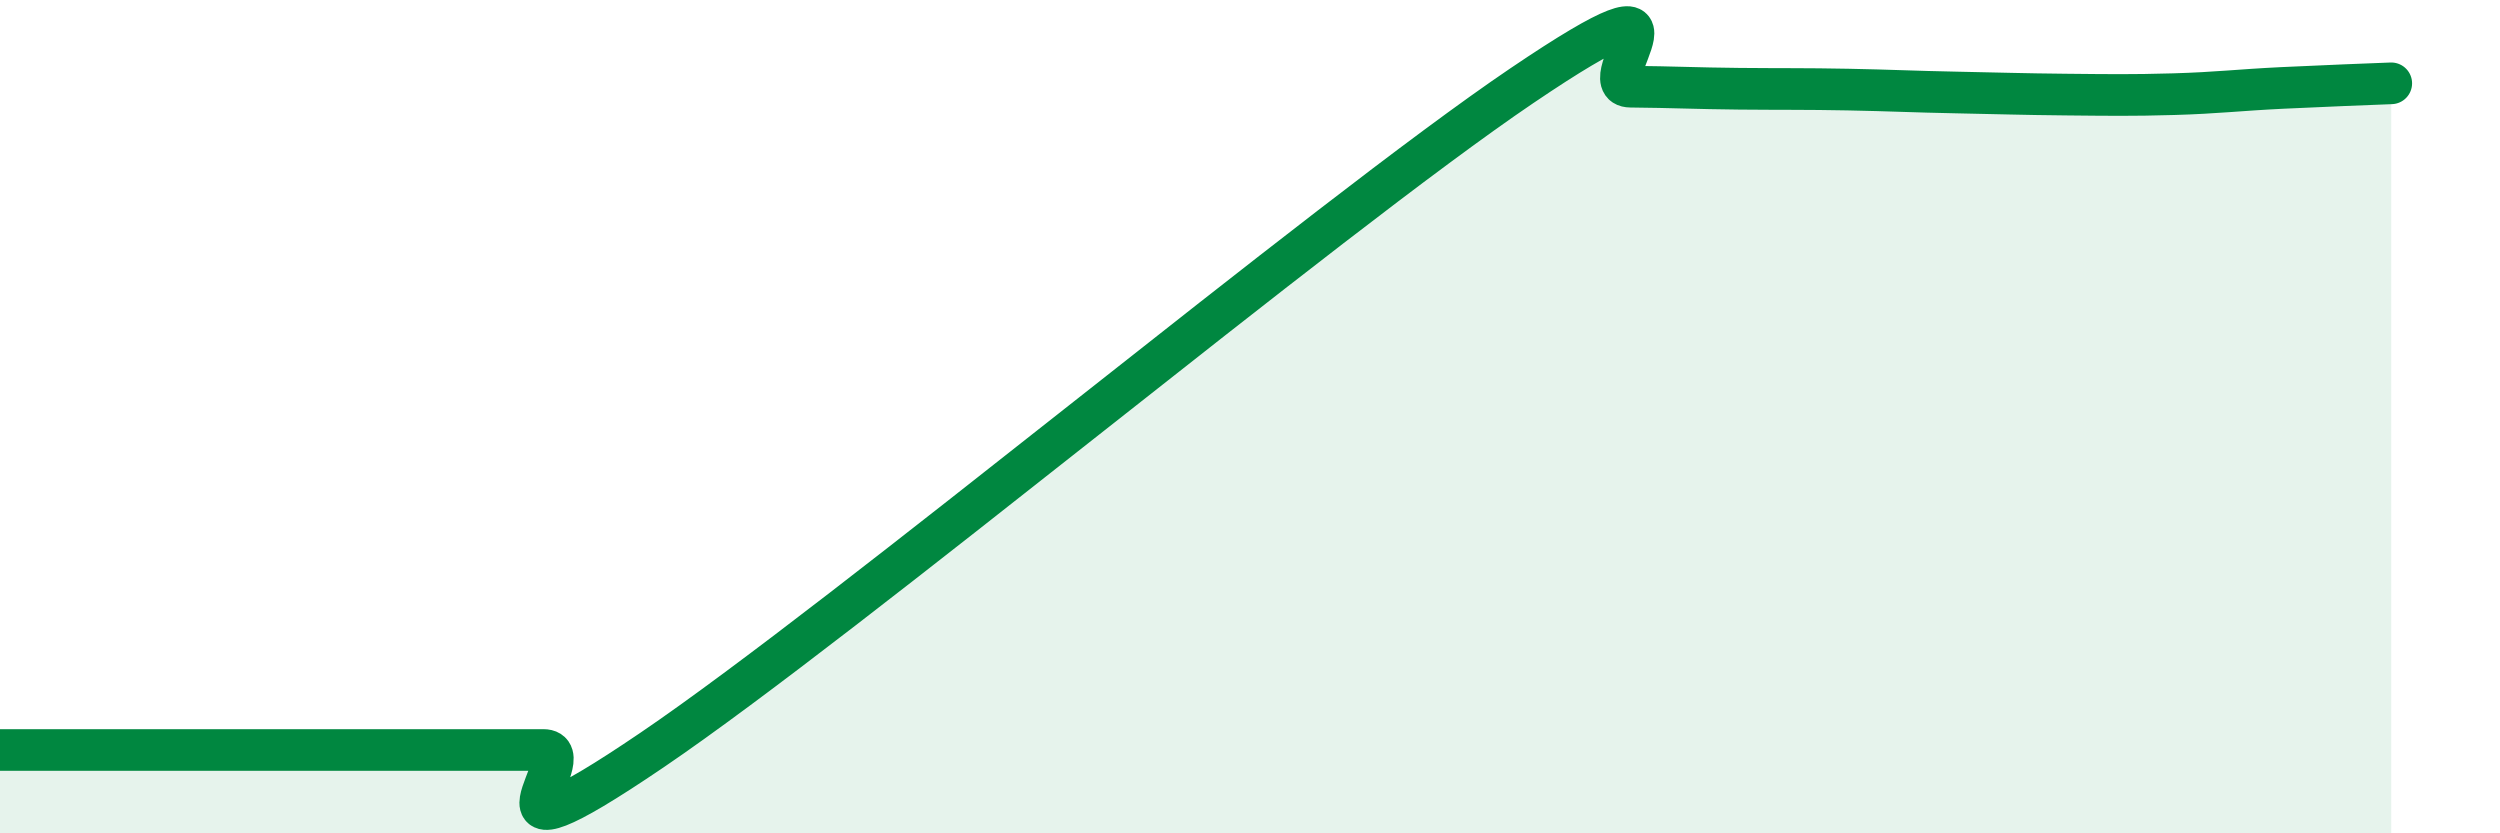
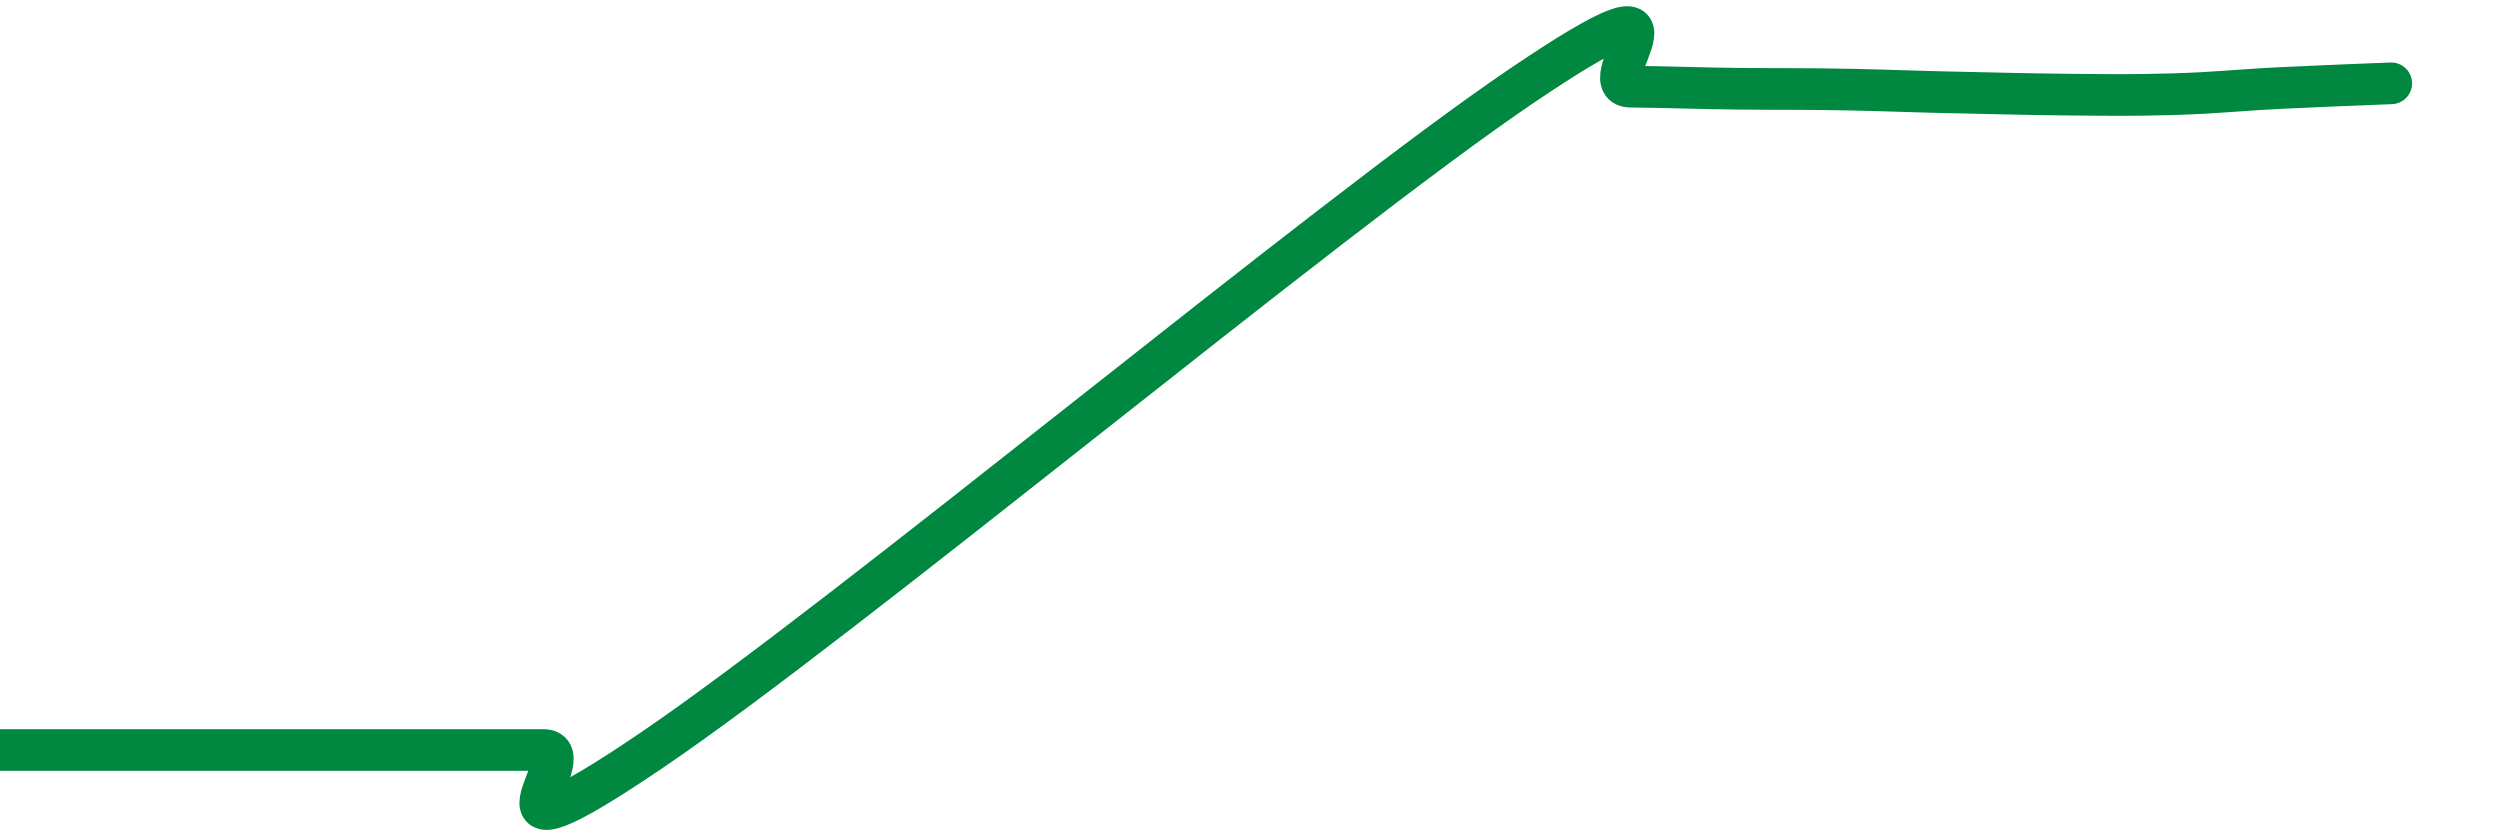
<svg xmlns="http://www.w3.org/2000/svg" width="60" height="20" viewBox="0 0 60 20">
-   <path d="M 0,18 C 0.52,18 1.57,18 2.61,18 C 3.65,18 4.18,18 5.22,18 C 6.26,18 6.79,18 7.83,18 C 8.87,18 9.39,18 10.43,18 C 11.47,18 12,18 13.04,18 C 14.08,18 10.95,21.19 15.65,18 C 20.35,14.81 31.82,5.24 36.52,2.06 C 41.22,-1.12 38.09,2.07 39.13,2.08 C 40.17,2.09 40.7,2.12 41.74,2.13 C 42.78,2.14 43.31,2.13 44.35,2.15 C 45.39,2.17 45.92,2.2 46.96,2.22 C 48,2.24 48.53,2.26 49.57,2.27 C 50.61,2.28 51.13,2.29 52.17,2.26 C 53.21,2.23 53.74,2.16 54.78,2.11 C 55.82,2.06 56.87,2.02 57.39,2L57.39 20L0 20Z" fill="#008740" opacity="0.1" stroke-linecap="round" stroke-linejoin="round" />
-   <path d="M 0,18 C 0.52,18 1.57,18 2.61,18 C 3.65,18 4.18,18 5.22,18 C 6.26,18 6.79,18 7.83,18 C 8.87,18 9.39,18 10.43,18 C 11.47,18 12,18 13.04,18 C 14.08,18 10.95,21.19 15.65,18 C 20.35,14.81 31.82,5.24 36.52,2.06 C 41.22,-1.12 38.09,2.07 39.13,2.08 C 40.17,2.09 40.7,2.12 41.74,2.13 C 42.78,2.14 43.31,2.13 44.35,2.15 C 45.39,2.17 45.92,2.2 46.96,2.22 C 48,2.24 48.53,2.26 49.57,2.27 C 50.61,2.28 51.13,2.29 52.17,2.26 C 53.21,2.23 53.74,2.16 54.78,2.11 C 55.82,2.06 56.87,2.02 57.39,2" stroke="#008740" stroke-width="1" fill="none" stroke-linecap="round" stroke-linejoin="round" />
+   <path d="M 0,18 C 0.52,18 1.57,18 2.61,18 C 3.65,18 4.18,18 5.22,18 C 8.87,18 9.39,18 10.43,18 C 11.47,18 12,18 13.04,18 C 14.08,18 10.95,21.19 15.65,18 C 20.35,14.81 31.82,5.24 36.52,2.06 C 41.22,-1.12 38.09,2.07 39.13,2.08 C 40.17,2.09 40.7,2.12 41.74,2.13 C 42.78,2.14 43.31,2.13 44.35,2.15 C 45.39,2.17 45.92,2.2 46.96,2.22 C 48,2.24 48.53,2.26 49.57,2.27 C 50.61,2.28 51.13,2.29 52.17,2.26 C 53.21,2.23 53.74,2.16 54.78,2.11 C 55.82,2.06 56.87,2.02 57.39,2" stroke="#008740" stroke-width="1" fill="none" stroke-linecap="round" stroke-linejoin="round" />
</svg>